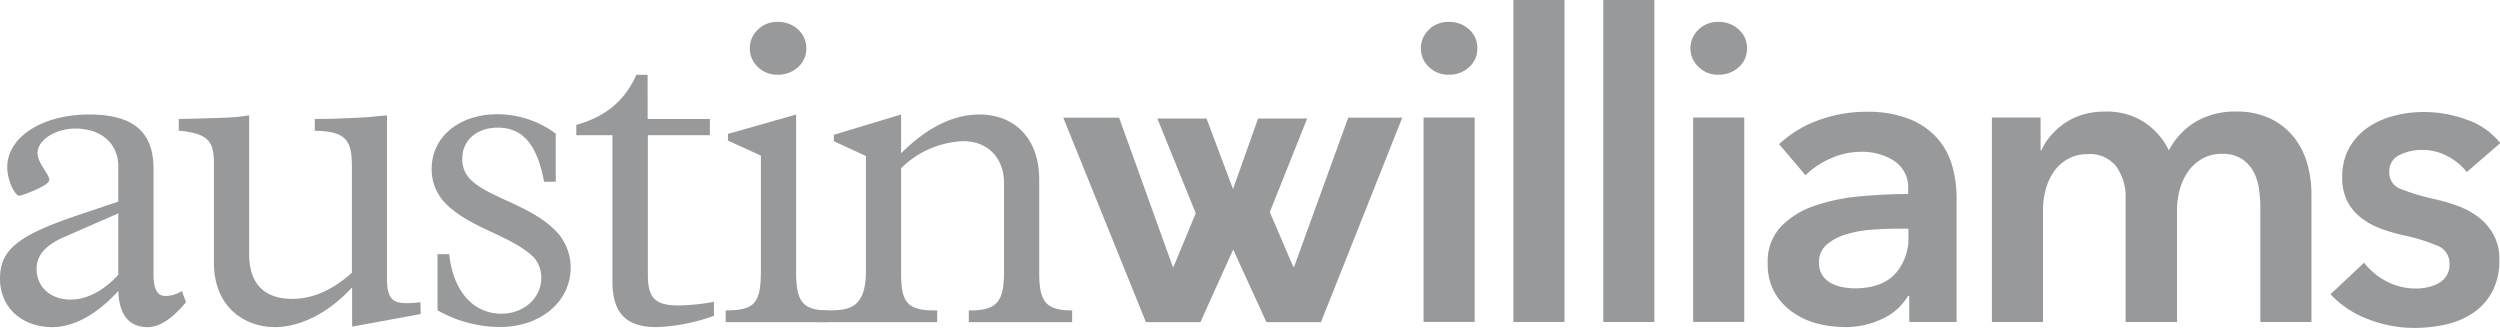
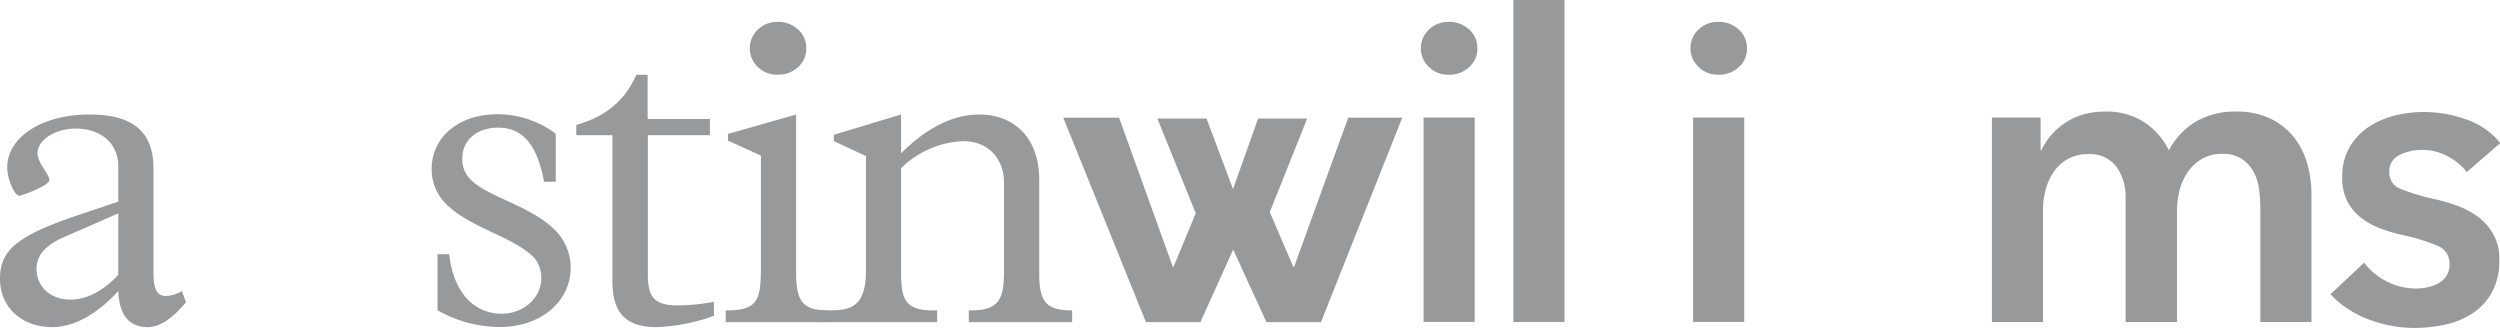
<svg xmlns="http://www.w3.org/2000/svg" width="462.22" height="60.63" viewBox="0 0 462.22 60.63">
  <defs>
    <style>.cls-1{fill:#97999b;}</style>
  </defs>
  <title>austinwilliams</title>
  <g id="Layer_2" data-name="Layer 2">
    <g id="Logo_Full" data-name="Logo • Full">
      <g id="Logotype">
        <path class="cls-1" d="M138.63,8.93a4.65,4.65,0,0,1,1.46-3.42,5,5,0,0,1,3.69-1.46,5.35,5.35,0,0,1,3.76,1.39,4.52,4.52,0,0,1,1.53,3.49,4.51,4.51,0,0,1-1.53,3.49,5.35,5.35,0,0,1-3.76,1.39,5,5,0,0,1-3.69-1.46A4.65,4.65,0,0,1,138.63,8.93Z" />
        <path class="cls-1" d="M34.39,55.89c-2.67,3.16-4.93,4.59-7.1,4.59-3.42,0-5.26-2.26-5.42-6.68-3.93,4.34-8.27,6.68-12.18,6.68C4,60.48,0,56.81,0,51.55s3.09-7.93,14.18-11.69l7.69-2.59v-6.5c0-4.26-3.18-7-7.93-7-3.76,0-7,2.17-7,4.5,0,1.92,2.18,3.93,2.18,5S4,36.19,3.58,36.19c-.83,0-2.24-2.83-2.24-5.26,0-5.58,6.43-9.76,15.19-9.76,8.33,0,11.85,3.42,11.85,10V50.54c0,2.93.67,4.18,2.25,4.18a5.83,5.83,0,0,0,3-.92ZM11.94,43.79c-3.51,1.5-5.18,3.42-5.18,5.92,0,3.34,2.59,5.68,6.27,5.68,3,0,6.09-1.59,8.84-4.59V39.45Z" />
-         <path class="cls-1" d="M77.78,58.06,65.1,60.39V53.13c-4.27,4.68-9.53,7.35-14.28,7.35-5.75,0-11.27-3.84-11.27-11.86V30c0-4-1.24-5.34-6.5-5.85V22c4.17-.09,6.92-.17,8.84-.25s3.18-.26,4.17-.42V47c0,5.51,2.84,8.26,8,8.26,3.76,0,7.51-1.67,11-4.84V30.77c0-4.76-1-6.51-6.86-6.6V22c3.6,0,6.27-.17,8.27-.25s3.67-.34,5.08-.42V51.71c0,4.59,1.93,4.59,6.19,4.18Z" />
        <path class="cls-1" d="M83.06,47c.67,6.59,4.26,11,9.68,11,4.09,0,7.34-2.92,7.34-6.6a5.74,5.74,0,0,0-1.33-3.76c-4.09-4.08-11.68-5.34-16.35-10a9,9,0,0,1-2.59-6.42c0-5.92,5.08-10.1,12.18-10.1a18.09,18.09,0,0,1,10.76,3.59V33.6h-2.16c-1.26-6.84-3.93-10-8.52-10-3.92,0-6.59,2.34-6.59,5.67A5.16,5.16,0,0,0,87,33.19c3.34,3.34,11,4.75,15.6,9.34a9.76,9.76,0,0,1,2.91,6.93c0,6.34-5.58,11-13.09,11a23.49,23.49,0,0,1-11.53-3.09V47Z" />
        <path class="cls-1" d="M132,58.39a35,35,0,0,1-10.6,2.09c-6,0-8.17-2.93-8.17-8.52V25h-6.68V23.09c5.42-1.5,9-4.51,11.11-9.26h2.08V22h11.51v3H119.78V50.8c0,4.17,1.25,5.67,5.59,5.67A37.83,37.83,0,0,0,132,55.8Z" />
        <path class="cls-1" d="M147.19,21.17V50.29c0,5.26,1.08,7.1,5.83,7.1v2.17H134.17V57.39c5.5,0,6.51-1.42,6.51-7.43V28.77L134.59,26V24.76Z" />
        <path class="cls-1" d="M166.6,21.17v7.17c4.18-4.17,9.1-7.17,14.44-7.17,6.35,0,11.1,4.18,11.1,12.1V50.54c0,5.26,1.26,6.85,6.09,6.85v2.17H179.12V57.39c5.42.08,6.51-1.84,6.51-7.18V33.77c0-4.42-2.91-7.67-7.51-7.67a17.31,17.31,0,0,0-11.52,5V50.05c0,5.34.58,7.5,6.67,7.34v2.17H150.92V57.39c4.76-.09,9.18.9,9.18-7.26V28.85l-5.93-2.75V24.92Z" />
        <rect class="cls-1" x="263.2" y="21.73" width="9.45" height="37.79" />
-         <path class="cls-1" d="M279.81,0h9.45V59.53h-9.45Z" />
-         <path class="cls-1" d="M296.43,0h9.44V59.53h-9.44Z" />
+         <path class="cls-1" d="M279.81,0h9.45V59.53h-9.45" />
        <rect class="cls-1" x="313.04" y="21.73" width="9.45" height="37.79" />
-         <path class="cls-1" d="M353,54.72h-.24a10.59,10.59,0,0,1-4.56,4.14A15.6,15.6,0,0,1,341,60.47a20.72,20.72,0,0,1-4.76-.59,14,14,0,0,1-4.57-2,11.32,11.32,0,0,1-3.46-3.62,10.43,10.43,0,0,1-1.38-5.55,9.4,9.4,0,0,1,2.4-6.77,15.49,15.49,0,0,1,6.18-3.86,35,35,0,0,1,8.38-1.77c3.08-.29,6.08-.44,9-.44V35a5.84,5.84,0,0,0-2.56-5.24,10.88,10.88,0,0,0-6.1-1.69,13.67,13.67,0,0,0-5.75,1.26,15.26,15.26,0,0,0-4.56,3.07l-4.89-5.75a21.32,21.32,0,0,1,7.44-4.48,25.33,25.33,0,0,1,8.55-1.5,20.9,20.9,0,0,1,8.3,1.42,13.5,13.5,0,0,1,5.16,3.7A13.25,13.25,0,0,1,361,30.87a22,22,0,0,1,.75,5.66v23H353Zm-.16-12.44h-2.13c-1.52,0-3.12.07-4.8.2a21,21,0,0,0-4.64.86,10.09,10.09,0,0,0-3.55,1.89,4.21,4.21,0,0,0-1.41,3.35,4,4,0,0,0,.59,2.25,4.43,4.43,0,0,0,1.53,1.45,6.86,6.86,0,0,0,2.13.79,11.74,11.74,0,0,0,2.36.24q4.88,0,7.4-2.6a9.77,9.77,0,0,0,2.52-7.09Z" />
        <path class="cls-1" d="M413.43,20.63a14.2,14.2,0,0,1,6.34,1.3,12.59,12.59,0,0,1,4.33,3.42,14.12,14.12,0,0,1,2.48,4.89,20.62,20.62,0,0,1,.78,5.66V59.53h-9.45v-21a26.32,26.32,0,0,0-.23-3.46,9.49,9.49,0,0,0-1-3.27,6.84,6.84,0,0,0-2.17-2.4,6.37,6.37,0,0,0-3.66-.95,7.22,7.22,0,0,0-3.78.95,8.2,8.2,0,0,0-2.6,2.44,10.65,10.65,0,0,0-1.5,3.34,15.08,15.08,0,0,0-.47,3.67V59.53H393V36.69a9.66,9.66,0,0,0-1.69-5.86A6.13,6.13,0,0,0,386,28.5a7.3,7.3,0,0,0-3.7.91,7.74,7.74,0,0,0-2.56,2.32,10.65,10.65,0,0,0-1.5,3.27,14,14,0,0,0-.51,3.74V59.53h-9.45V21.73h9v6.06h.15a11.25,11.25,0,0,1,1.7-2.67,13.26,13.26,0,0,1,2.52-2.29A11.9,11.9,0,0,1,385,21.22a14.07,14.07,0,0,1,4.18-.59,12.8,12.8,0,0,1,7.32,2A13.07,13.07,0,0,1,401,27.79a13.52,13.52,0,0,1,5-5.31A14.34,14.34,0,0,1,413.43,20.63Z" />
        <path class="cls-1" d="M456.08,31.81a10.86,10.86,0,0,0-3.46-2.87,9.69,9.69,0,0,0-4.81-1.22,9.19,9.19,0,0,0-4.17.94,3.26,3.26,0,0,0-1.89,3.15,3.16,3.16,0,0,0,2.09,3.11,38.41,38.41,0,0,0,6.1,1.85A35.81,35.81,0,0,1,454.23,38a15.78,15.78,0,0,1,3.94,2.09A10.32,10.32,0,0,1,461,43.34a9.27,9.27,0,0,1,1.1,4.69,12.18,12.18,0,0,1-1.3,5.87,10.93,10.93,0,0,1-3.46,3.89,14.64,14.64,0,0,1-5,2.17,26.51,26.51,0,0,1-5.94.67A23.55,23.55,0,0,1,437.81,59a18.16,18.16,0,0,1-6.93-4.6l6.22-5.83A12.49,12.49,0,0,0,441.2,52a11.75,11.75,0,0,0,5.59,1.34,9.51,9.51,0,0,0,2.09-.24,7.24,7.24,0,0,0,2-.75,4,4,0,0,0,1.46-1.38,3.82,3.82,0,0,0,.55-2.12,3.49,3.49,0,0,0-2.16-3.39,35.8,35.8,0,0,0-6.5-2,30.21,30.21,0,0,1-4.13-1.22,13.36,13.36,0,0,1-3.59-2,9.16,9.16,0,0,1-2.51-3,9.58,9.58,0,0,1-.95-4.48,10.82,10.82,0,0,1,1.3-5.44,11.36,11.36,0,0,1,3.42-3.74,15.36,15.36,0,0,1,4.81-2.16,21.51,21.51,0,0,1,5.51-.71,23.09,23.09,0,0,1,8,1.42,13.45,13.45,0,0,1,6.18,4.33Z" />
        <path class="cls-1" d="M262.7,8.93a4.69,4.69,0,0,1,1.46-3.42,5,5,0,0,1,3.7-1.46,5.37,5.37,0,0,1,3.76,1.39,4.51,4.51,0,0,1,1.52,3.49,4.5,4.5,0,0,1-1.52,3.49,5.37,5.37,0,0,1-3.76,1.39,5,5,0,0,1-3.7-1.46A4.69,4.69,0,0,1,262.7,8.93Z" />
        <path class="cls-1" d="M312.54,8.93A4.69,4.69,0,0,1,314,5.51a5,5,0,0,1,3.7-1.46,5.37,5.37,0,0,1,3.76,1.39A4.55,4.55,0,0,1,323,8.93a4.53,4.53,0,0,1-1.52,3.49,5.37,5.37,0,0,1-3.76,1.39,5,5,0,0,1-3.7-1.46A4.69,4.69,0,0,1,312.54,8.93Z" />
        <polygon class="cls-1" points="249.27 21.76 239.27 49.32 239.11 49.32 234.77 39.22 241.68 21.91 232.61 21.91 227.97 34.95 223.07 21.91 213.98 21.91 221.08 39.42 216.98 49.32 216.83 49.32 206.91 21.76 196.59 21.76 211.87 59.56 221.94 59.56 228 46.14 234.15 59.56 244.23 59.56 259.26 21.76 249.27 21.76" />
      </g>
    </g>
  </g>
</svg>